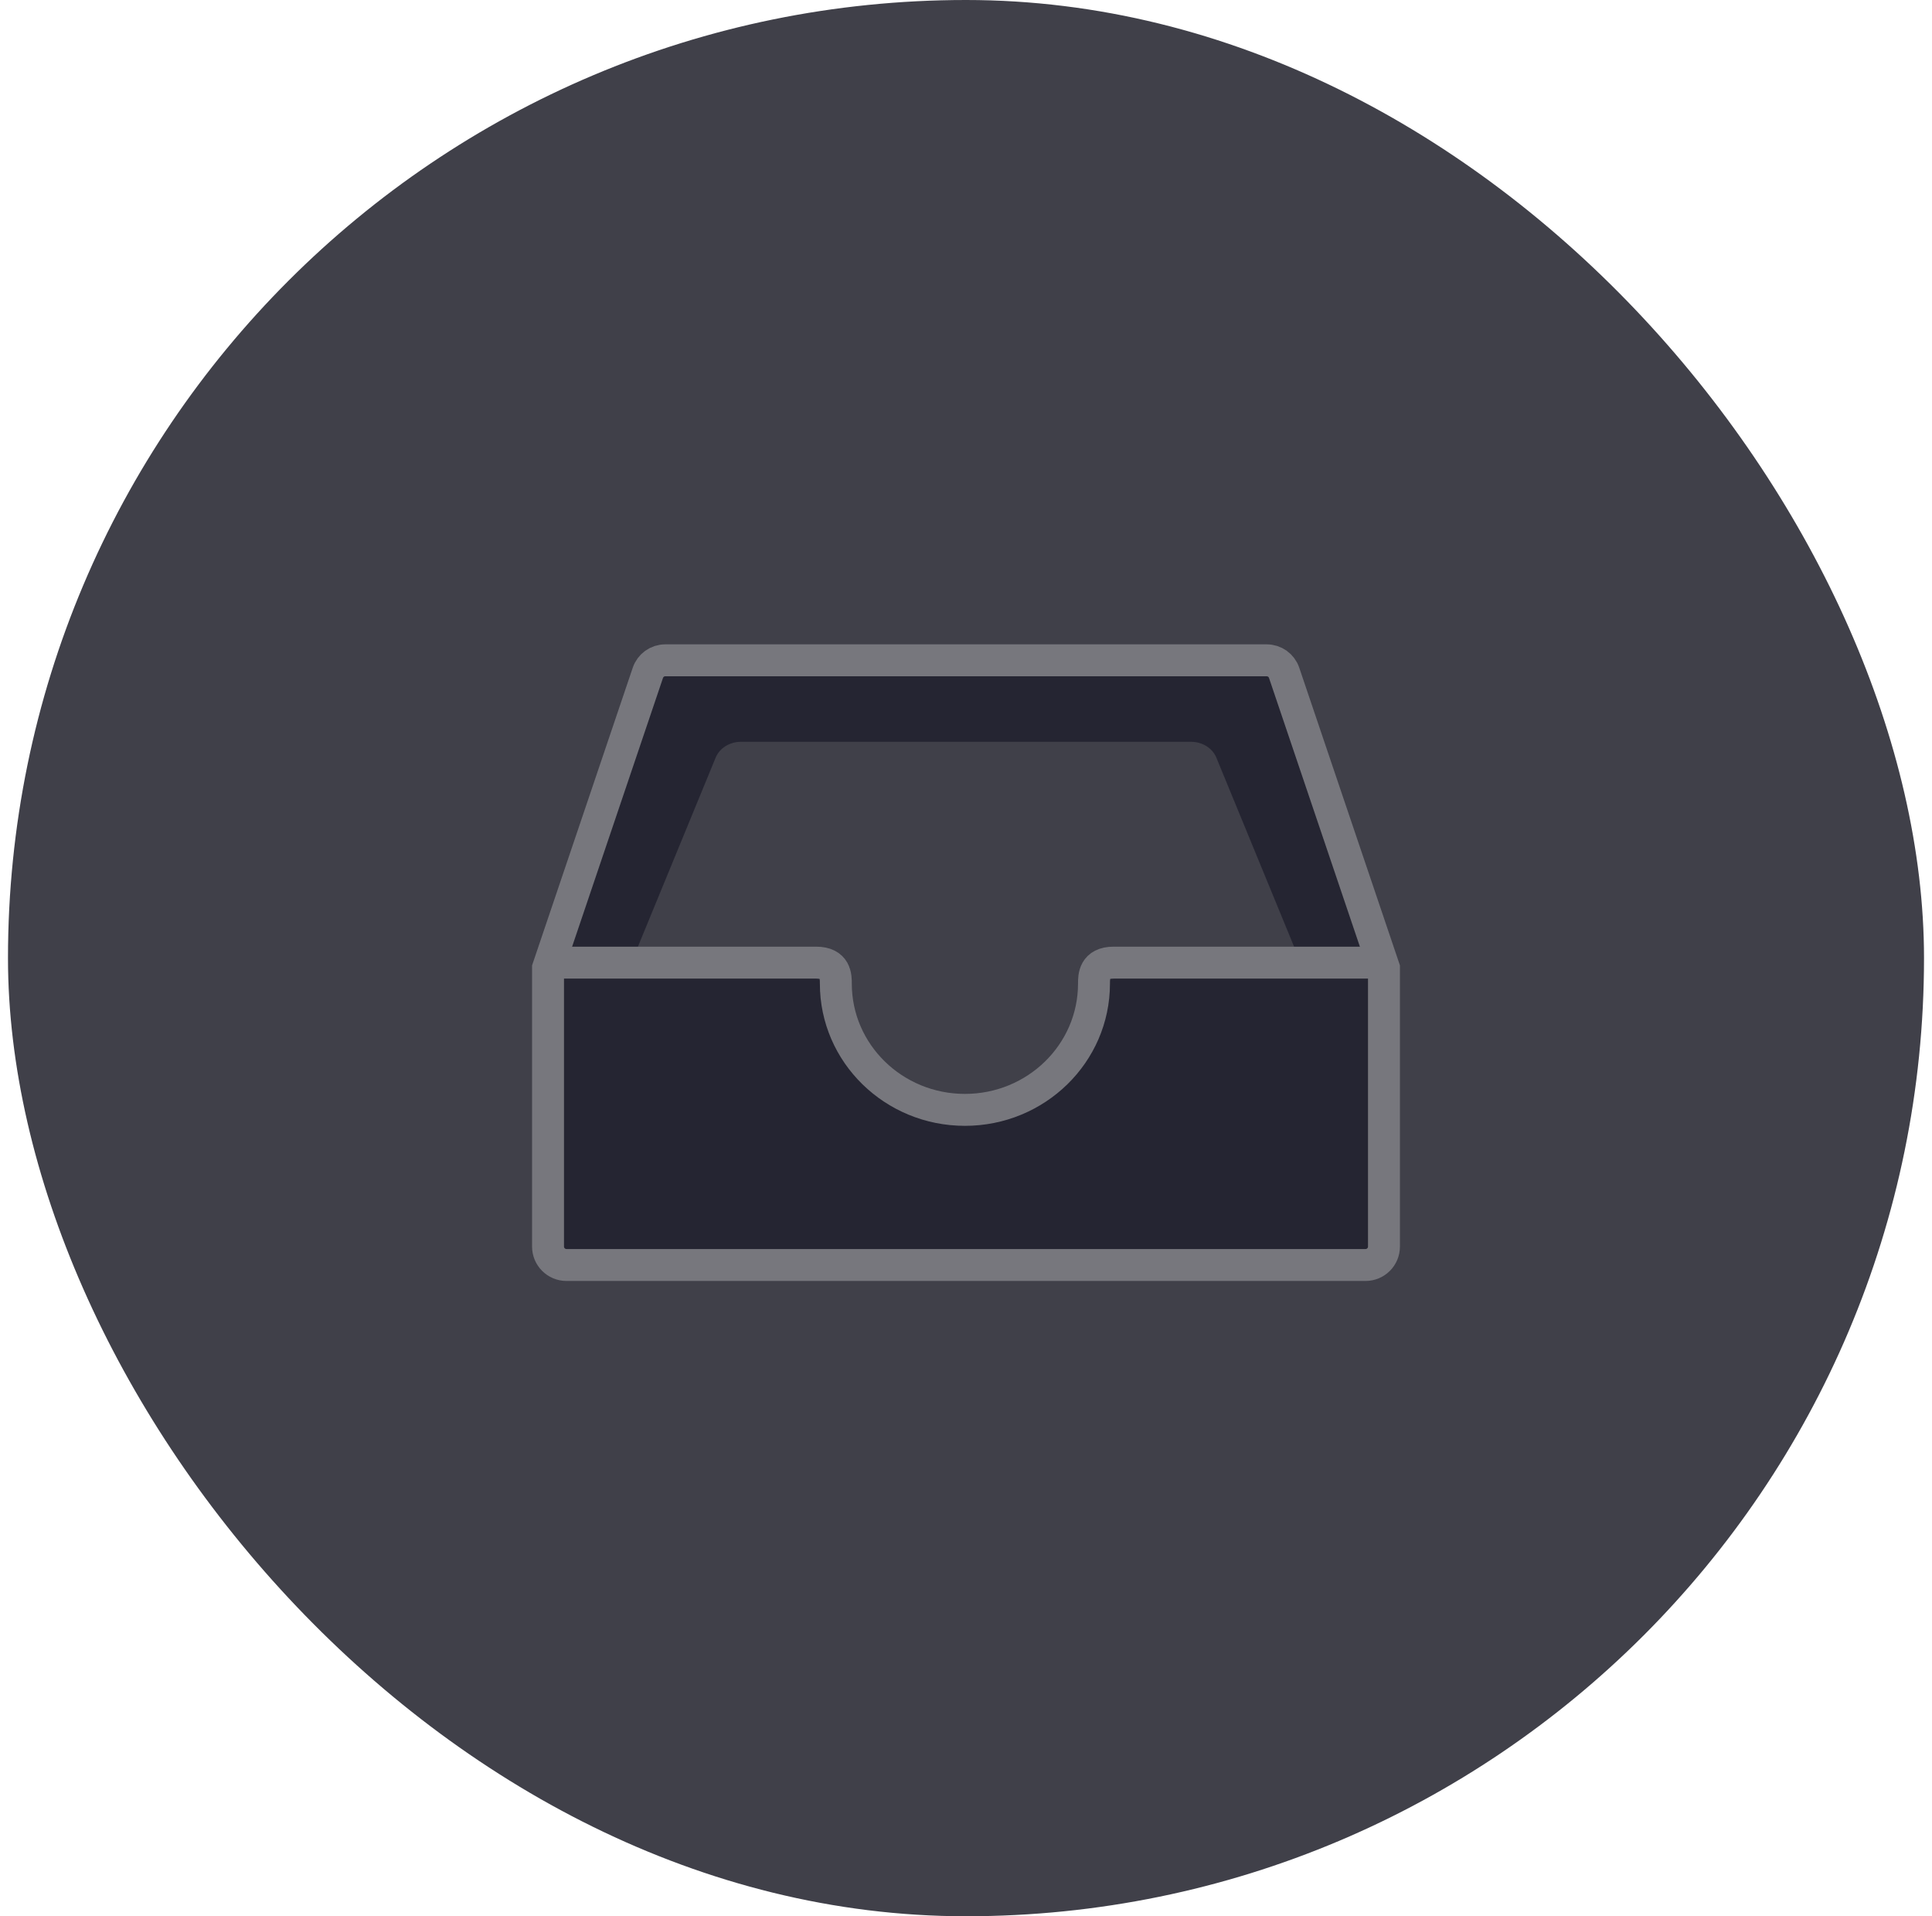
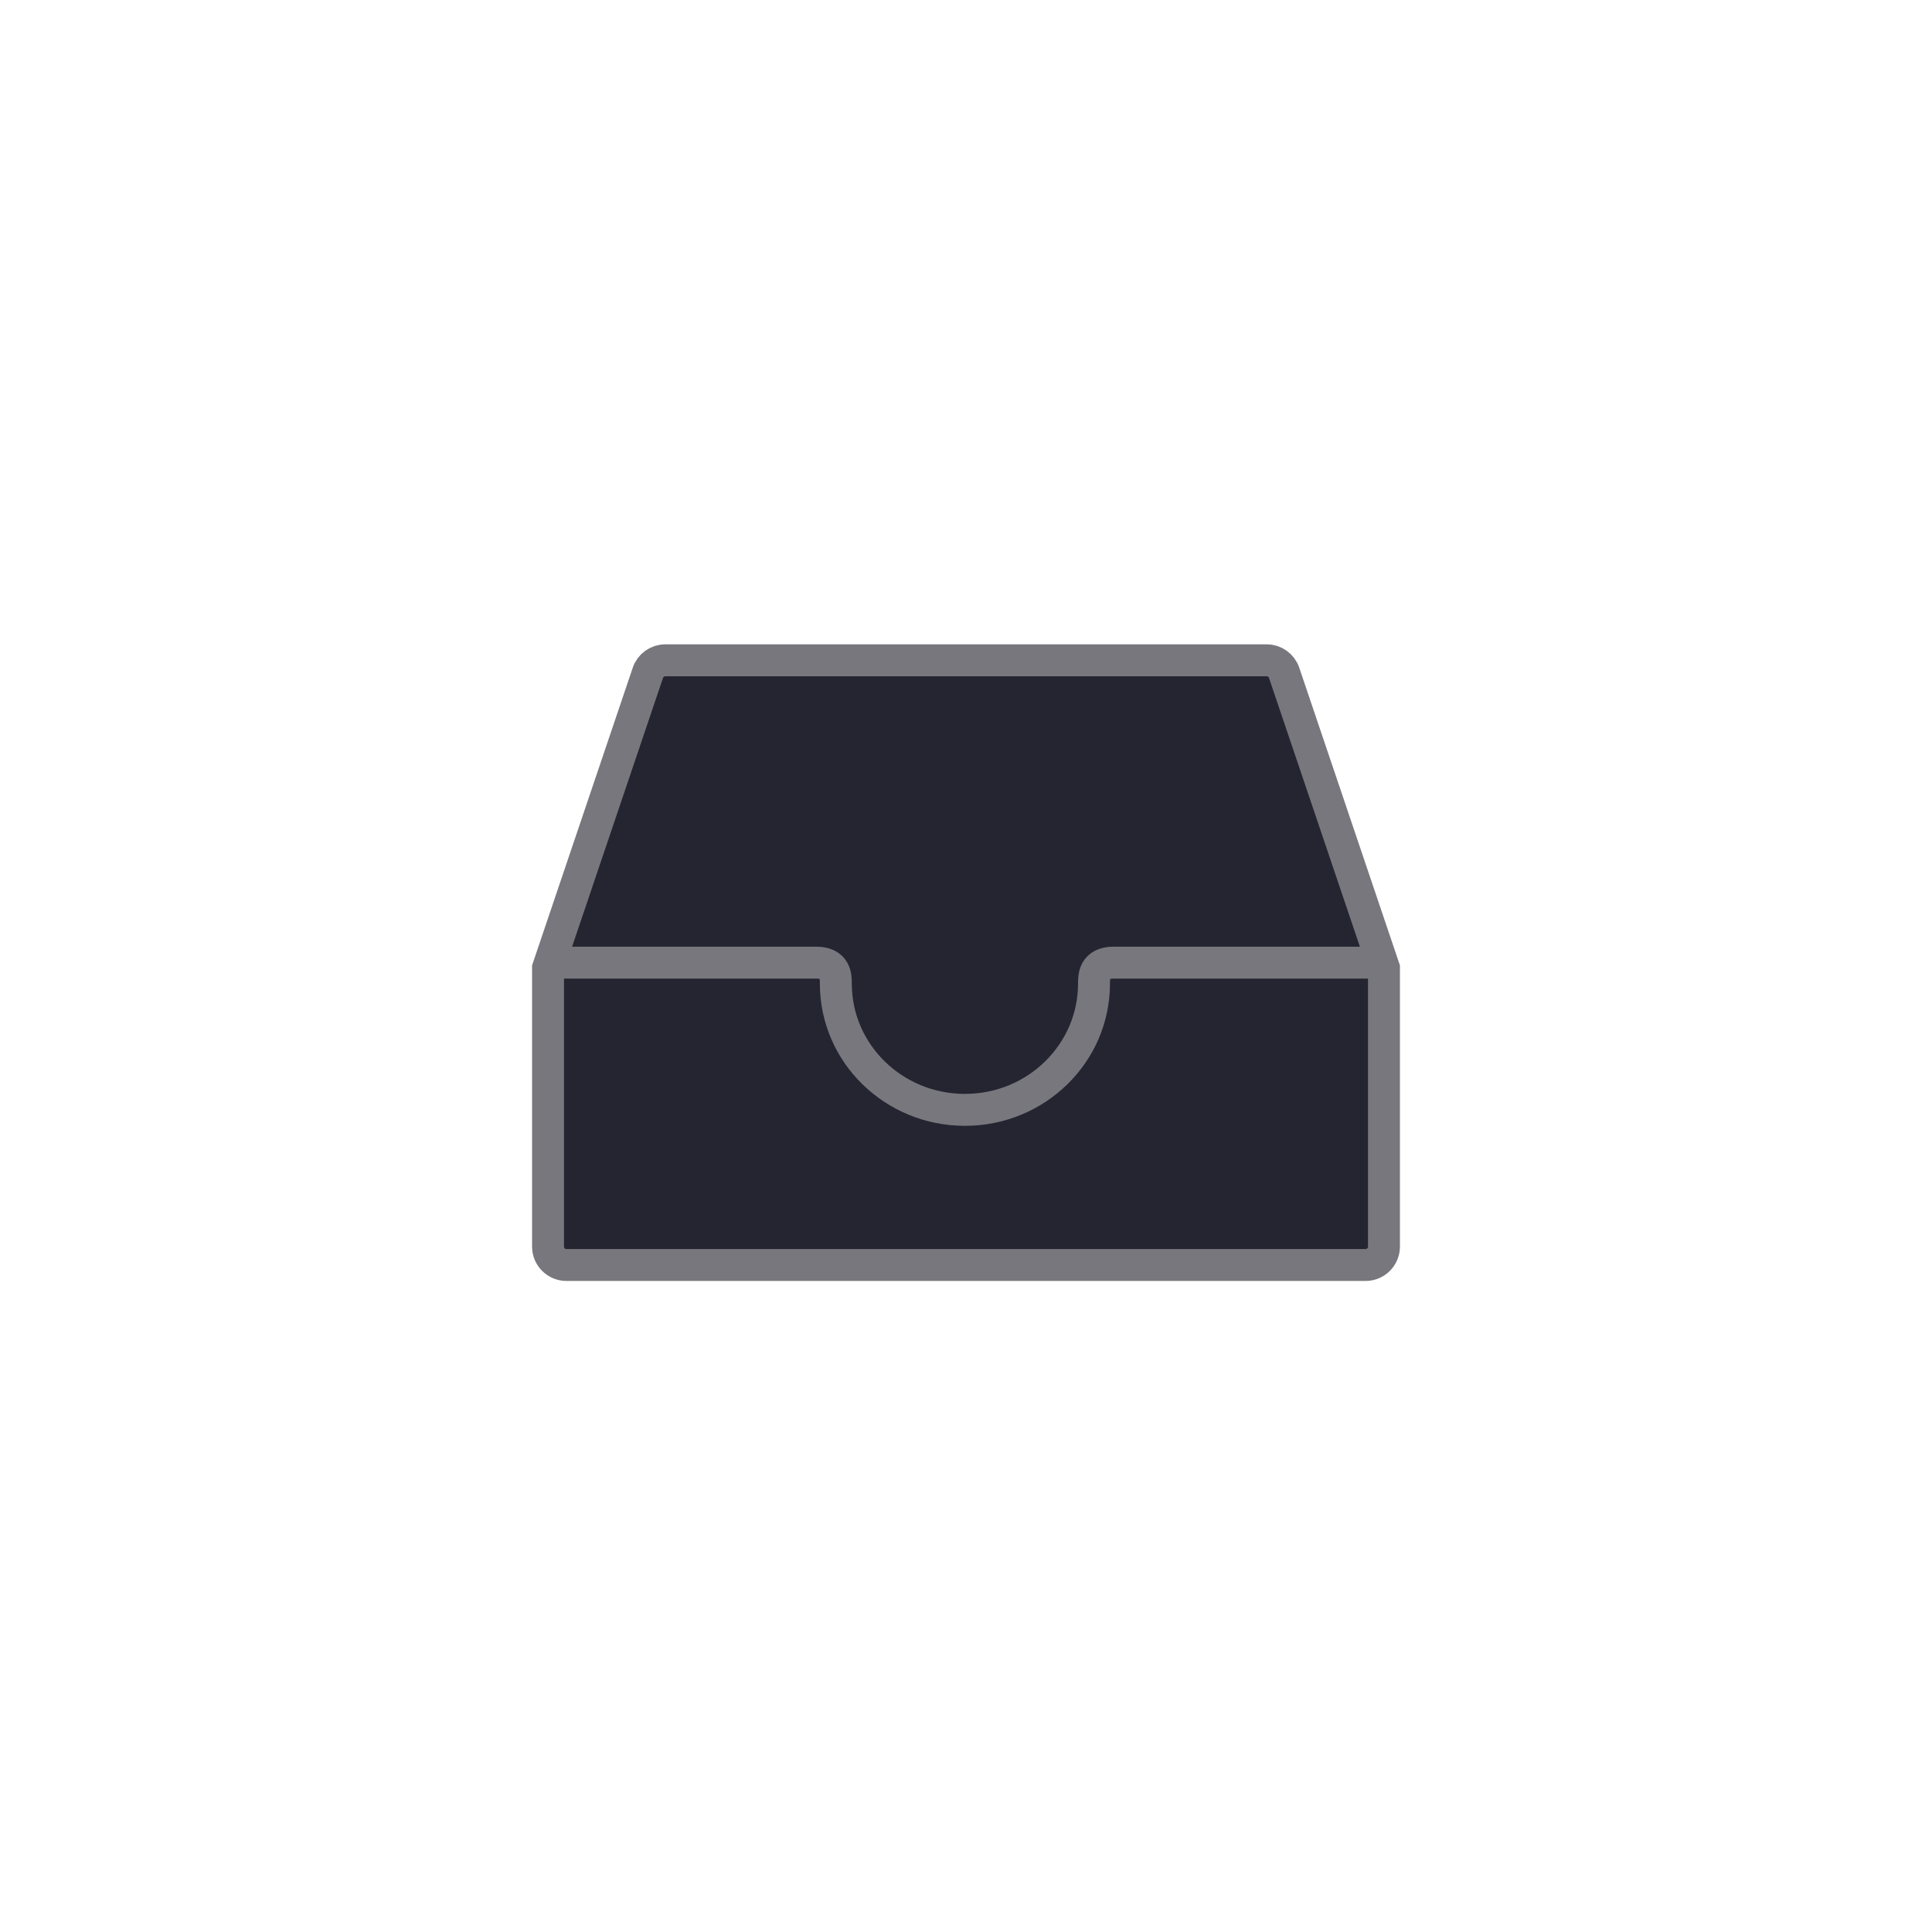
<svg xmlns="http://www.w3.org/2000/svg" width="121" height="120" viewBox="0 0 121 120" fill="none">
-   <rect x="0.5" width="120" height="120" rx="60" fill="#404049" />
  <path fill-rule="evenodd" clip-rule="evenodd" d="M52.871 61.106C52.821 61.448 52.795 61.798 52.795 62.154C52.795 66.253 56.245 69.576 60.5 69.576C64.755 69.576 68.205 66.253 68.205 62.154C68.205 61.798 68.179 61.448 68.129 61.106H86.826V77.617C86.826 78.642 85.964 79.473 84.9 79.473H36.1C35.036 79.473 34.174 78.642 34.174 77.617V61.106H52.871Z" fill="#252532" />
  <path fill-rule="evenodd" clip-rule="evenodd" d="M69.061 60.942C69.061 65.67 65.228 69.503 60.5 69.503C55.772 69.503 51.939 65.67 51.939 60.942C51.939 60.788 51.943 60.636 51.951 60.485H33.5L39.796 41.87C40.067 41.067 40.82 40.527 41.667 40.527H79.333C80.18 40.527 80.933 41.067 81.204 41.87L87.5 60.485H69.049C69.057 60.636 69.061 60.788 69.061 60.942Z" fill="#252532" />
-   <path fill-rule="evenodd" clip-rule="evenodd" d="M67.808 61.571C67.808 65.224 64.536 68.845 60.5 68.845C56.464 68.845 53.192 65.224 53.192 61.571C53.192 61.452 53.195 60.676 53.202 60.559H39.427L44.801 47.492C45.033 46.872 45.676 46.454 46.399 46.454H74.601C75.324 46.454 75.967 46.872 76.199 47.492L81.573 60.559H67.798C67.805 60.676 67.808 61.452 67.808 61.571Z" fill="#404049" />
  <path fill-rule="evenodd" clip-rule="evenodd" d="M34.323 60.62V78.063C34.323 78.7 34.839 79.216 35.476 79.216H85.525C86.161 79.216 86.677 78.7 86.677 78.063V60.62L80.424 42.133C80.266 41.665 79.827 41.35 79.333 41.35H41.667C41.173 41.35 40.734 41.665 40.576 42.133L34.323 60.62Z" stroke="#77777D" stroke-width="2" />
  <path d="M34.817 60.282C37.409 60.282 48.109 60.282 51.112 60.282C52.348 60.282 52.348 61.151 52.348 61.599C52.348 65.964 55.968 69.502 60.432 69.502C64.897 69.502 68.516 65.964 68.516 61.599C68.516 61.151 68.516 60.282 69.752 60.282H86.183" stroke="#77777D" stroke-width="2" stroke-linecap="round" stroke-linejoin="round" />
</svg>